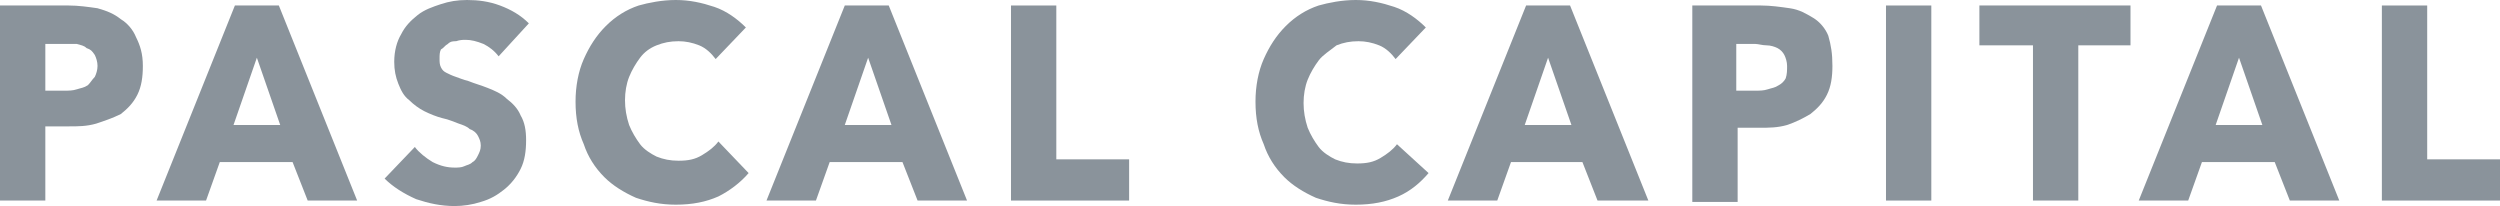
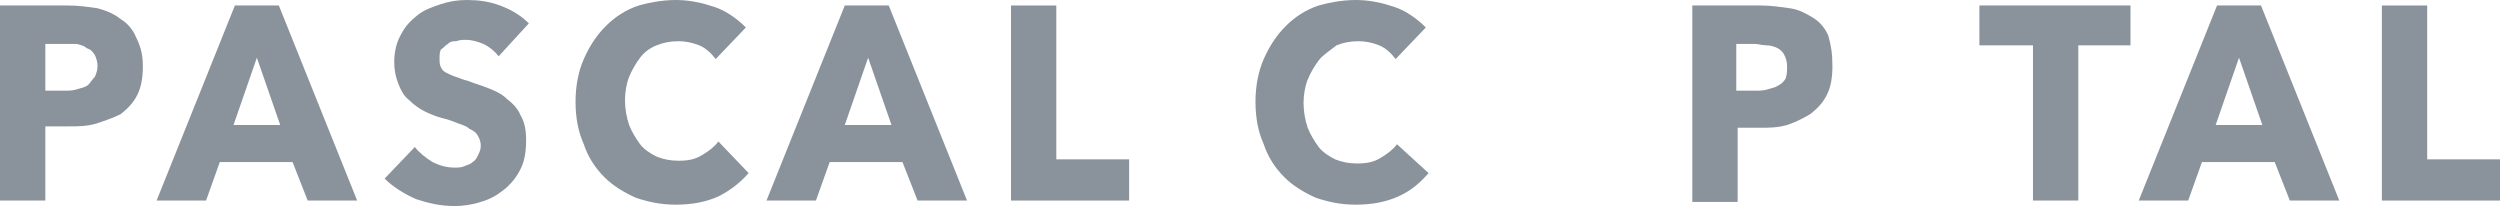
<svg xmlns="http://www.w3.org/2000/svg" id="Layer_1" x="0" y="0" version="1.1" viewBox="0 0 182 15" xml:space="preserve" style="enable-background:new 0 0 182 15">
  <style type="text/css">.st0{fill:#8a939b}</style>
  <path d="M10.4,4.8c0,0.8-0.1,1.5-0.4,2.1c-0.3,0.6-0.7,1-1.2,1.4C8.2,8.6,7.6,8.8,7,9c-0.7,0.2-1.3,0.2-2,0.2H3.3v5.4H0 V0.4h5c0.7,0,1.4,0.1,2.1,0.2C7.8,0.8,8.3,1,8.8,1.4c0.5,0.3,0.9,0.8,1.1,1.3C10.2,3.3,10.4,3.9,10.4,4.8z M7.1,4.8 C7.1,4.5,7,4.2,6.9,4C6.7,3.7,6.6,3.6,6.3,3.5C6.1,3.3,5.9,3.3,5.6,3.2C5.3,3.2,5,3.2,4.7,3.2H3.3v3.4h1.4c0.3,0,0.6,0,0.9-0.1 c0.3-0.1,0.5-0.1,0.8-0.3C6.6,6,6.7,5.8,6.9,5.6C7,5.4,7.1,5.1,7.1,4.8z" class="st0" />
  <path d="M22.4,14.6l-1.1-2.8H16l-1,2.8h-3.6l5.7-14.2h3.2l5.7,14.2H22.4z M18.7,4.2L17,9.1h3.4L18.7,4.2z" class="st0" />
  <path d="M36.3,4.1c-0.3-0.4-0.7-0.7-1.1-0.9c-0.5-0.2-0.9-0.3-1.3-0.3c-0.2,0-0.4,0-0.7,0.1C33,3,32.8,3,32.6,3.2 c-0.2,0.1-0.3,0.3-0.5,0.4C32,3.8,32,4,32,4.3c0,0.2,0,0.4,0.1,0.6c0.1,0.2,0.2,0.3,0.4,0.4c0.2,0.1,0.4,0.2,0.7,0.3 c0.3,0.1,0.5,0.2,0.9,0.3c0.5,0.2,0.9,0.3,1.4,0.5c0.5,0.2,1,0.4,1.4,0.8c0.4,0.3,0.8,0.7,1,1.2c0.3,0.5,0.4,1.1,0.4,1.8 c0,0.8-0.1,1.5-0.4,2.1c-0.3,0.6-0.7,1.1-1.2,1.5c-0.5,0.4-1,0.7-1.7,0.9c-0.6,0.2-1.3,0.3-1.9,0.3c-1,0-1.9-0.2-2.8-0.5 c-0.9-0.4-1.7-0.9-2.3-1.5l2.2-2.3c0.3,0.4,0.8,0.8,1.3,1.1c0.6,0.3,1.1,0.4,1.6,0.4c0.2,0,0.5,0,0.7-0.1c0.2-0.1,0.4-0.1,0.6-0.3 c0.2-0.1,0.3-0.3,0.4-0.5c0.1-0.2,0.2-0.4,0.2-0.7c0-0.3-0.1-0.5-0.2-0.7c-0.1-0.2-0.3-0.4-0.6-0.5C34,9.2,33.7,9.1,33.4,9 c-0.3-0.1-0.7-0.3-1.2-0.4c-0.4-0.1-0.9-0.3-1.3-0.5c-0.4-0.2-0.8-0.5-1.1-0.8C29.4,7,29.2,6.6,29,6.1c-0.2-0.5-0.3-1-0.3-1.6 c0-0.8,0.2-1.5,0.5-2c0.3-0.6,0.7-1,1.2-1.4c0.5-0.4,1.1-0.6,1.7-0.8C32.7,0.1,33.3,0,34,0c0.8,0,1.6,0.1,2.4,0.4 c0.8,0.3,1.5,0.7,2.1,1.3L36.3,4.1z" class="st0" />
  <path d="M54.5,12.6c-0.6,0.7-1.4,1.3-2.2,1.7c-0.9,0.4-1.9,0.6-3.1,0.6c-1.1,0-2-0.2-2.9-0.5c-0.9-0.4-1.7-0.9-2.3-1.5 c-0.7-0.7-1.2-1.5-1.5-2.4c-0.4-0.9-0.6-1.9-0.6-3.1c0-1.1,0.2-2.2,0.6-3.1c0.4-0.9,0.9-1.7,1.6-2.4c0.7-0.7,1.5-1.2,2.4-1.5 C47.2,0.2,48.2,0,49.2,0c1,0,1.9,0.2,2.8,0.5c0.9,0.3,1.7,0.9,2.3,1.5l-2.2,2.3c-0.3-0.4-0.7-0.8-1.2-1c-0.5-0.2-1-0.3-1.5-0.3 c-0.6,0-1.1,0.1-1.6,0.3c-0.5,0.2-0.9,0.5-1.2,0.9c-0.3,0.4-0.6,0.9-0.8,1.4c-0.2,0.5-0.3,1.1-0.3,1.7c0,0.6,0.1,1.2,0.3,1.8 c0.2,0.5,0.5,1,0.8,1.4c0.3,0.4,0.8,0.7,1.2,0.9c0.5,0.2,1,0.3,1.6,0.3c0.7,0,1.2-0.1,1.7-0.4c0.5-0.3,0.9-0.6,1.2-1L54.5,12.6z" class="st0" />
  <path d="M66.8,14.6l-1.1-2.8h-5.3l-1,2.8h-3.6l5.7-14.2h3.2l5.7,14.2H66.8z M63.2,4.2l-1.7,4.9h3.4L63.2,4.2z" class="st0" />
  <path d="M73.6,14.6V0.4h3.3v11.2h5.3v3H73.6z" class="st0" />
  <path d="M104,12.6c-0.6,0.7-1.3,1.3-2.2,1.7c-0.9,0.4-1.9,0.6-3.1,0.6c-1.1,0-2-0.2-2.9-0.5c-0.9-0.4-1.7-0.9-2.3-1.5 c-0.7-0.7-1.2-1.5-1.5-2.4c-0.4-0.9-0.6-1.9-0.6-3.1c0-1.1,0.2-2.2,0.6-3.1c0.4-0.9,0.9-1.7,1.6-2.4c0.7-0.7,1.5-1.2,2.4-1.5 C96.7,0.2,97.7,0,98.7,0c1,0,1.9,0.2,2.8,0.5c0.9,0.3,1.7,0.9,2.3,1.5l-2.2,2.3c-0.3-0.4-0.7-0.8-1.2-1c-0.5-0.2-1-0.3-1.5-0.3 c-0.6,0-1.1,0.1-1.6,0.3C96.8,3.7,96.3,4,96,4.4c-0.3,0.4-0.6,0.9-0.8,1.4c-0.2,0.5-0.3,1.1-0.3,1.7c0,0.6,0.1,1.2,0.3,1.8 c0.2,0.5,0.5,1,0.8,1.4c0.3,0.4,0.8,0.7,1.2,0.9c0.5,0.2,1,0.3,1.6,0.3c0.7,0,1.2-0.1,1.7-0.4c0.5-0.3,0.9-0.6,1.2-1L104,12.6z" class="st0" />
-   <path d="M116.3,14.6l-1.1-2.8H110l-1,2.8h-3.6l5.7-14.2h3.2l5.7,14.2H116.3z M112.7,4.2l-1.7,4.9h3.4L112.7,4.2z" class="st0" />
  <path d="M133.4,4.8c0,0.8-0.1,1.5-0.4,2.1c-0.3,0.6-0.7,1-1.2,1.4c-0.5,0.3-1.1,0.6-1.7,0.8c-0.7,0.2-1.3,0.2-2,0.2 h-1.6v5.4h-3.3V0.4h5c0.7,0,1.4,0.1,2.1,0.2c0.7,0.1,1.2,0.4,1.7,0.7c0.5,0.3,0.9,0.8,1.1,1.3C133.3,3.3,133.4,3.9,133.4,4.8z M130.1,4.8c0-0.3-0.1-0.6-0.2-0.8c-0.1-0.2-0.3-0.4-0.5-0.5c-0.2-0.1-0.5-0.2-0.8-0.2c-0.3,0-0.6-0.1-0.8-0.1h-1.4v3.4h1.4 c0.3,0,0.6,0,0.9-0.1s0.5-0.1,0.8-0.3c0.2-0.1,0.4-0.3,0.5-0.5C130.1,5.4,130.1,5.1,130.1,4.8z" class="st0" />
-   <path d="M137.3,14.6V0.4h3.3v14.2H137.3z" class="st0" />
  <path d="M151.3,3.3v11.3H148V3.3h-3.9V0.4h11v2.9H151.3z" class="st0" />
  <path d="M166.7,14.6l-1.1-2.8h-5.3l-1,2.8h-3.6l5.7-14.2h3.2l5.7,14.2H166.7z M163,4.2l-1.7,4.9h3.4L163,4.2z" class="st0" />
  <path d="M173.4,14.6V0.4h3.3v11.2h5.3v3H173.4z" class="st0" />
</svg>